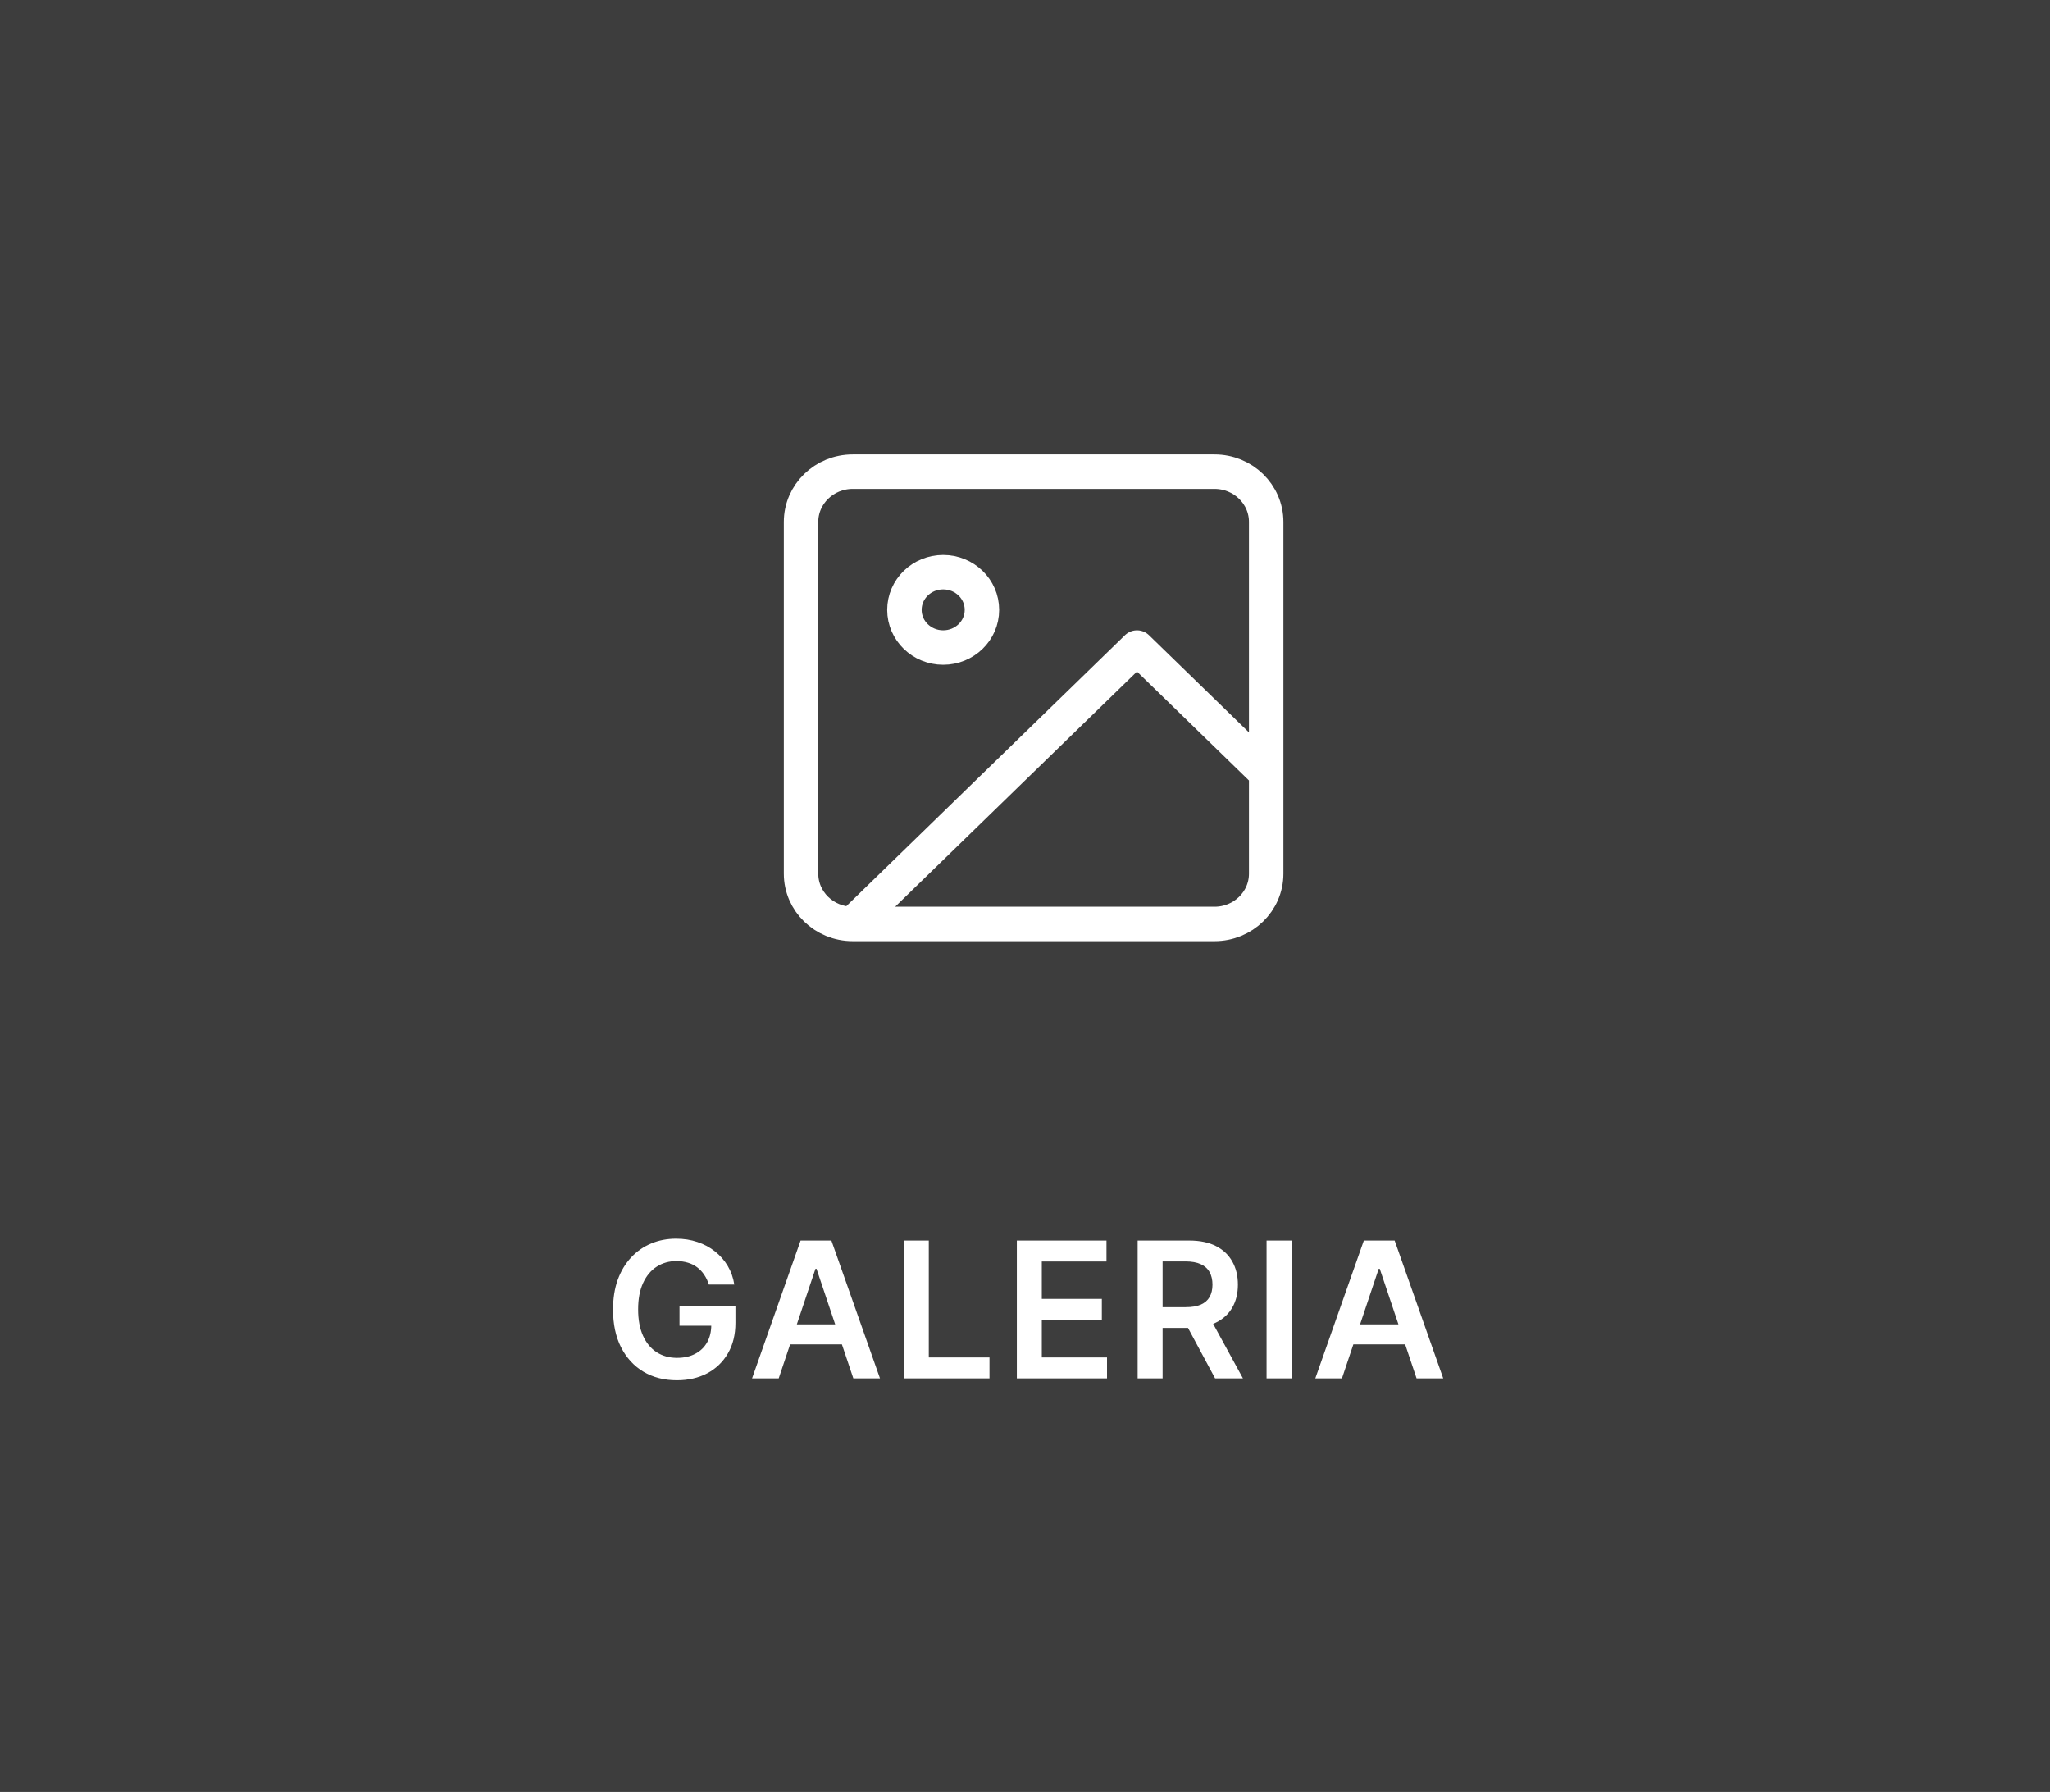
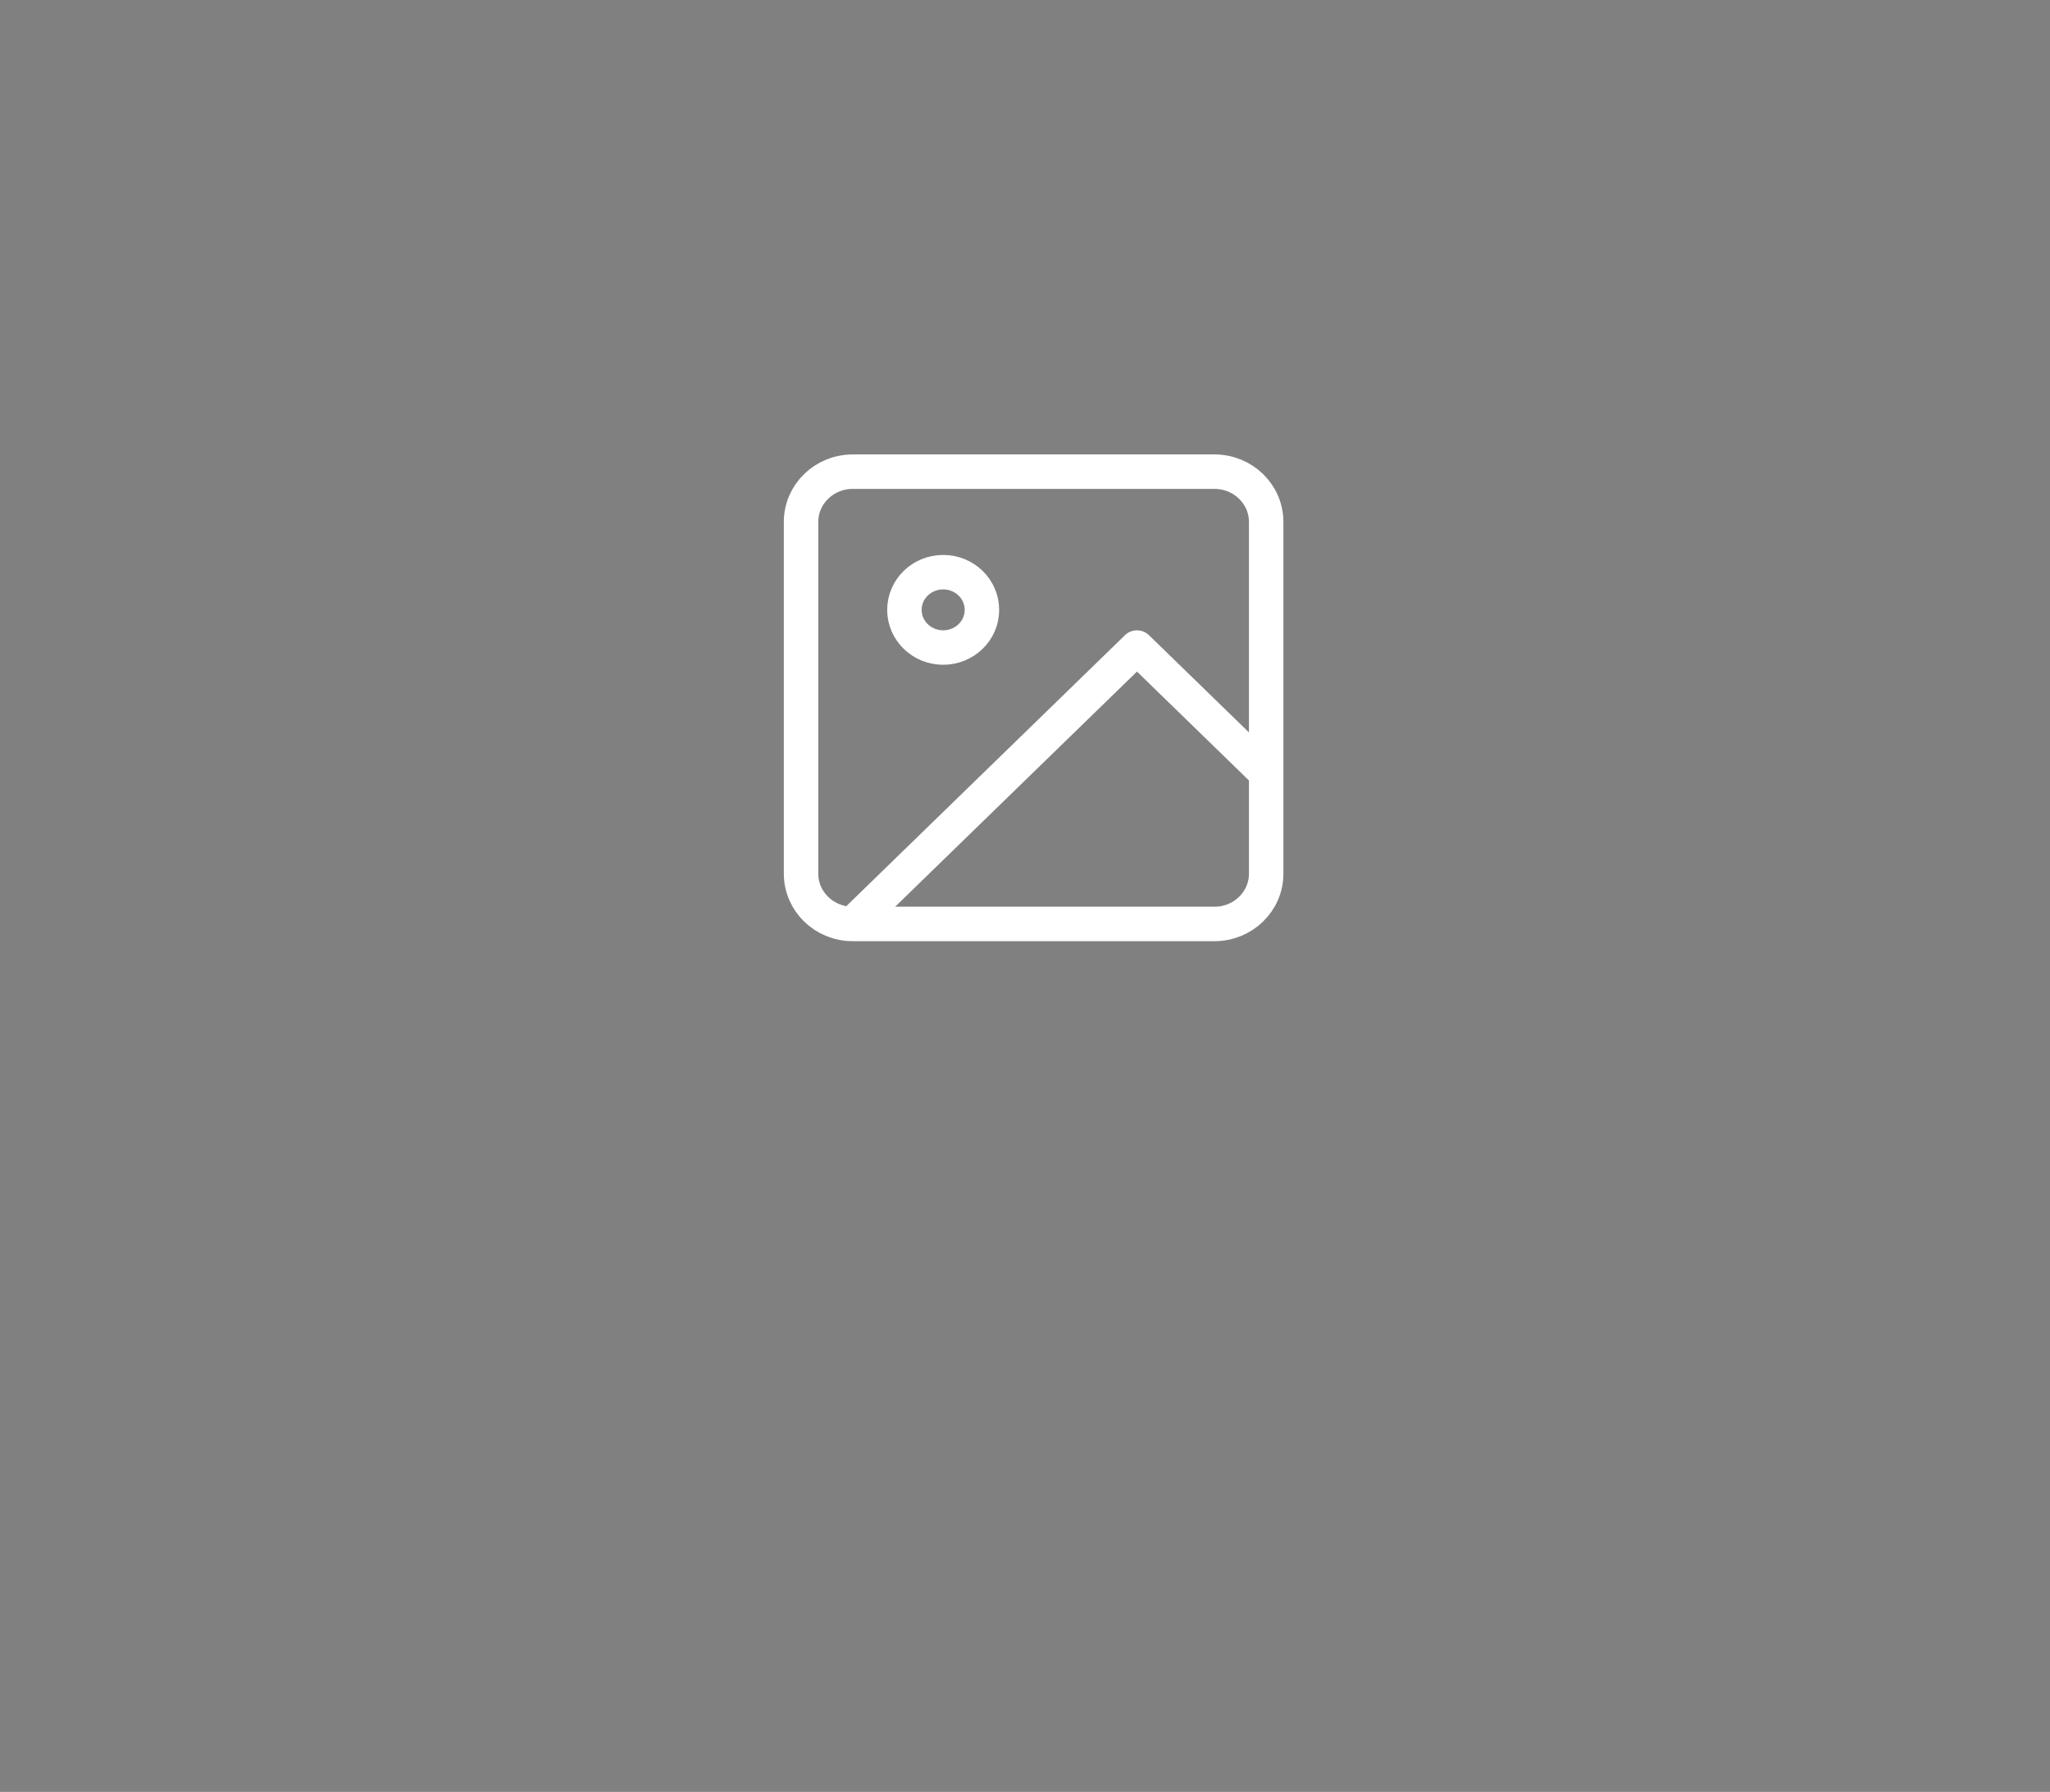
<svg xmlns="http://www.w3.org/2000/svg" width="119" height="104" viewBox="0 0 119 104" fill="none">
  <rect x="0" y="0" width="119" height="104" fill="#808080" stroke="none" />
-   <rect width="119" height="104" fill="#363636" fill-opacity="0.9" />
-   <path d="M41.148 74.555C41.083 74.344 40.993 74.155 40.879 73.988C40.767 73.819 40.632 73.674 40.473 73.555C40.316 73.435 40.137 73.345 39.934 73.285C39.73 73.223 39.509 73.191 39.27 73.191C38.84 73.191 38.457 73.299 38.121 73.516C37.785 73.732 37.521 74.049 37.328 74.469C37.138 74.885 37.043 75.393 37.043 75.992C37.043 76.596 37.138 77.108 37.328 77.527C37.518 77.947 37.783 78.266 38.121 78.484C38.46 78.701 38.853 78.809 39.301 78.809C39.707 78.809 40.059 78.731 40.355 78.574C40.655 78.418 40.885 78.197 41.047 77.91C41.208 77.621 41.289 77.283 41.289 76.894L41.617 76.945H39.445V75.812H42.691V76.773C42.691 77.458 42.546 78.051 42.254 78.551C41.962 79.051 41.561 79.436 41.051 79.707C40.54 79.975 39.954 80.109 39.293 80.109C38.556 80.109 37.909 79.944 37.352 79.613C36.797 79.28 36.363 78.807 36.051 78.195C35.741 77.581 35.586 76.852 35.586 76.008C35.586 75.362 35.677 74.785 35.859 74.277C36.044 73.769 36.302 73.338 36.633 72.984C36.964 72.628 37.352 72.357 37.797 72.172C38.242 71.984 38.727 71.891 39.25 71.891C39.693 71.891 40.105 71.956 40.488 72.086C40.871 72.213 41.211 72.396 41.508 72.633C41.807 72.87 42.053 73.151 42.246 73.477C42.439 73.802 42.565 74.162 42.625 74.555H41.148ZM45.203 80H43.656L46.473 72H48.262L51.082 80H49.535L47.398 73.641H47.336L45.203 80ZM45.254 76.863H49.473V78.027H45.254V76.863ZM52.466 80V72H53.915V78.785H57.438V80H52.466ZM59.026 80V72H64.229V73.215H60.475V75.387H63.96V76.602H60.475V78.785H64.26V80H59.026ZM66.038 80V72H69.038C69.652 72 70.168 72.107 70.585 72.32C71.004 72.534 71.32 72.833 71.534 73.219C71.75 73.602 71.858 74.048 71.858 74.559C71.858 75.072 71.749 75.517 71.53 75.894C71.314 76.269 70.995 76.56 70.573 76.766C70.151 76.969 69.633 77.07 69.018 77.07H66.882V75.867H68.823C69.182 75.867 69.477 75.818 69.706 75.719C69.935 75.617 70.104 75.47 70.214 75.277C70.326 75.082 70.382 74.842 70.382 74.559C70.382 74.275 70.326 74.033 70.214 73.832C70.102 73.629 69.931 73.475 69.702 73.371C69.473 73.264 69.177 73.211 68.815 73.211H67.487V80H66.038ZM70.171 76.375L72.151 80H70.534L68.589 76.375H70.171ZM74.971 72V80H73.522V72H74.971ZM77.898 80H76.351L79.168 72H80.957L83.777 80H82.23L80.093 73.641H80.031L77.898 80ZM77.949 76.863H82.168V78.027H77.949V76.863Z" fill="white" />
  <path d="M49.5 53.625H70.5C72.157 53.625 73.5 52.319 73.5 50.708V30.292C73.5 28.681 72.157 27.375 70.5 27.375H49.5C47.843 27.375 46.5 28.681 46.5 30.292V50.708C46.5 52.319 47.843 53.625 49.5 53.625ZM49.5 53.625L66 37.583L73.5 44.875M57 35.396C57 36.604 55.993 37.583 54.75 37.583C53.507 37.583 52.5 36.604 52.5 35.396C52.5 34.188 53.507 33.208 54.75 33.208C55.993 33.208 57 34.188 57 35.396Z" stroke="white" stroke-width="2" stroke-linecap="round" stroke-linejoin="round" />
</svg>